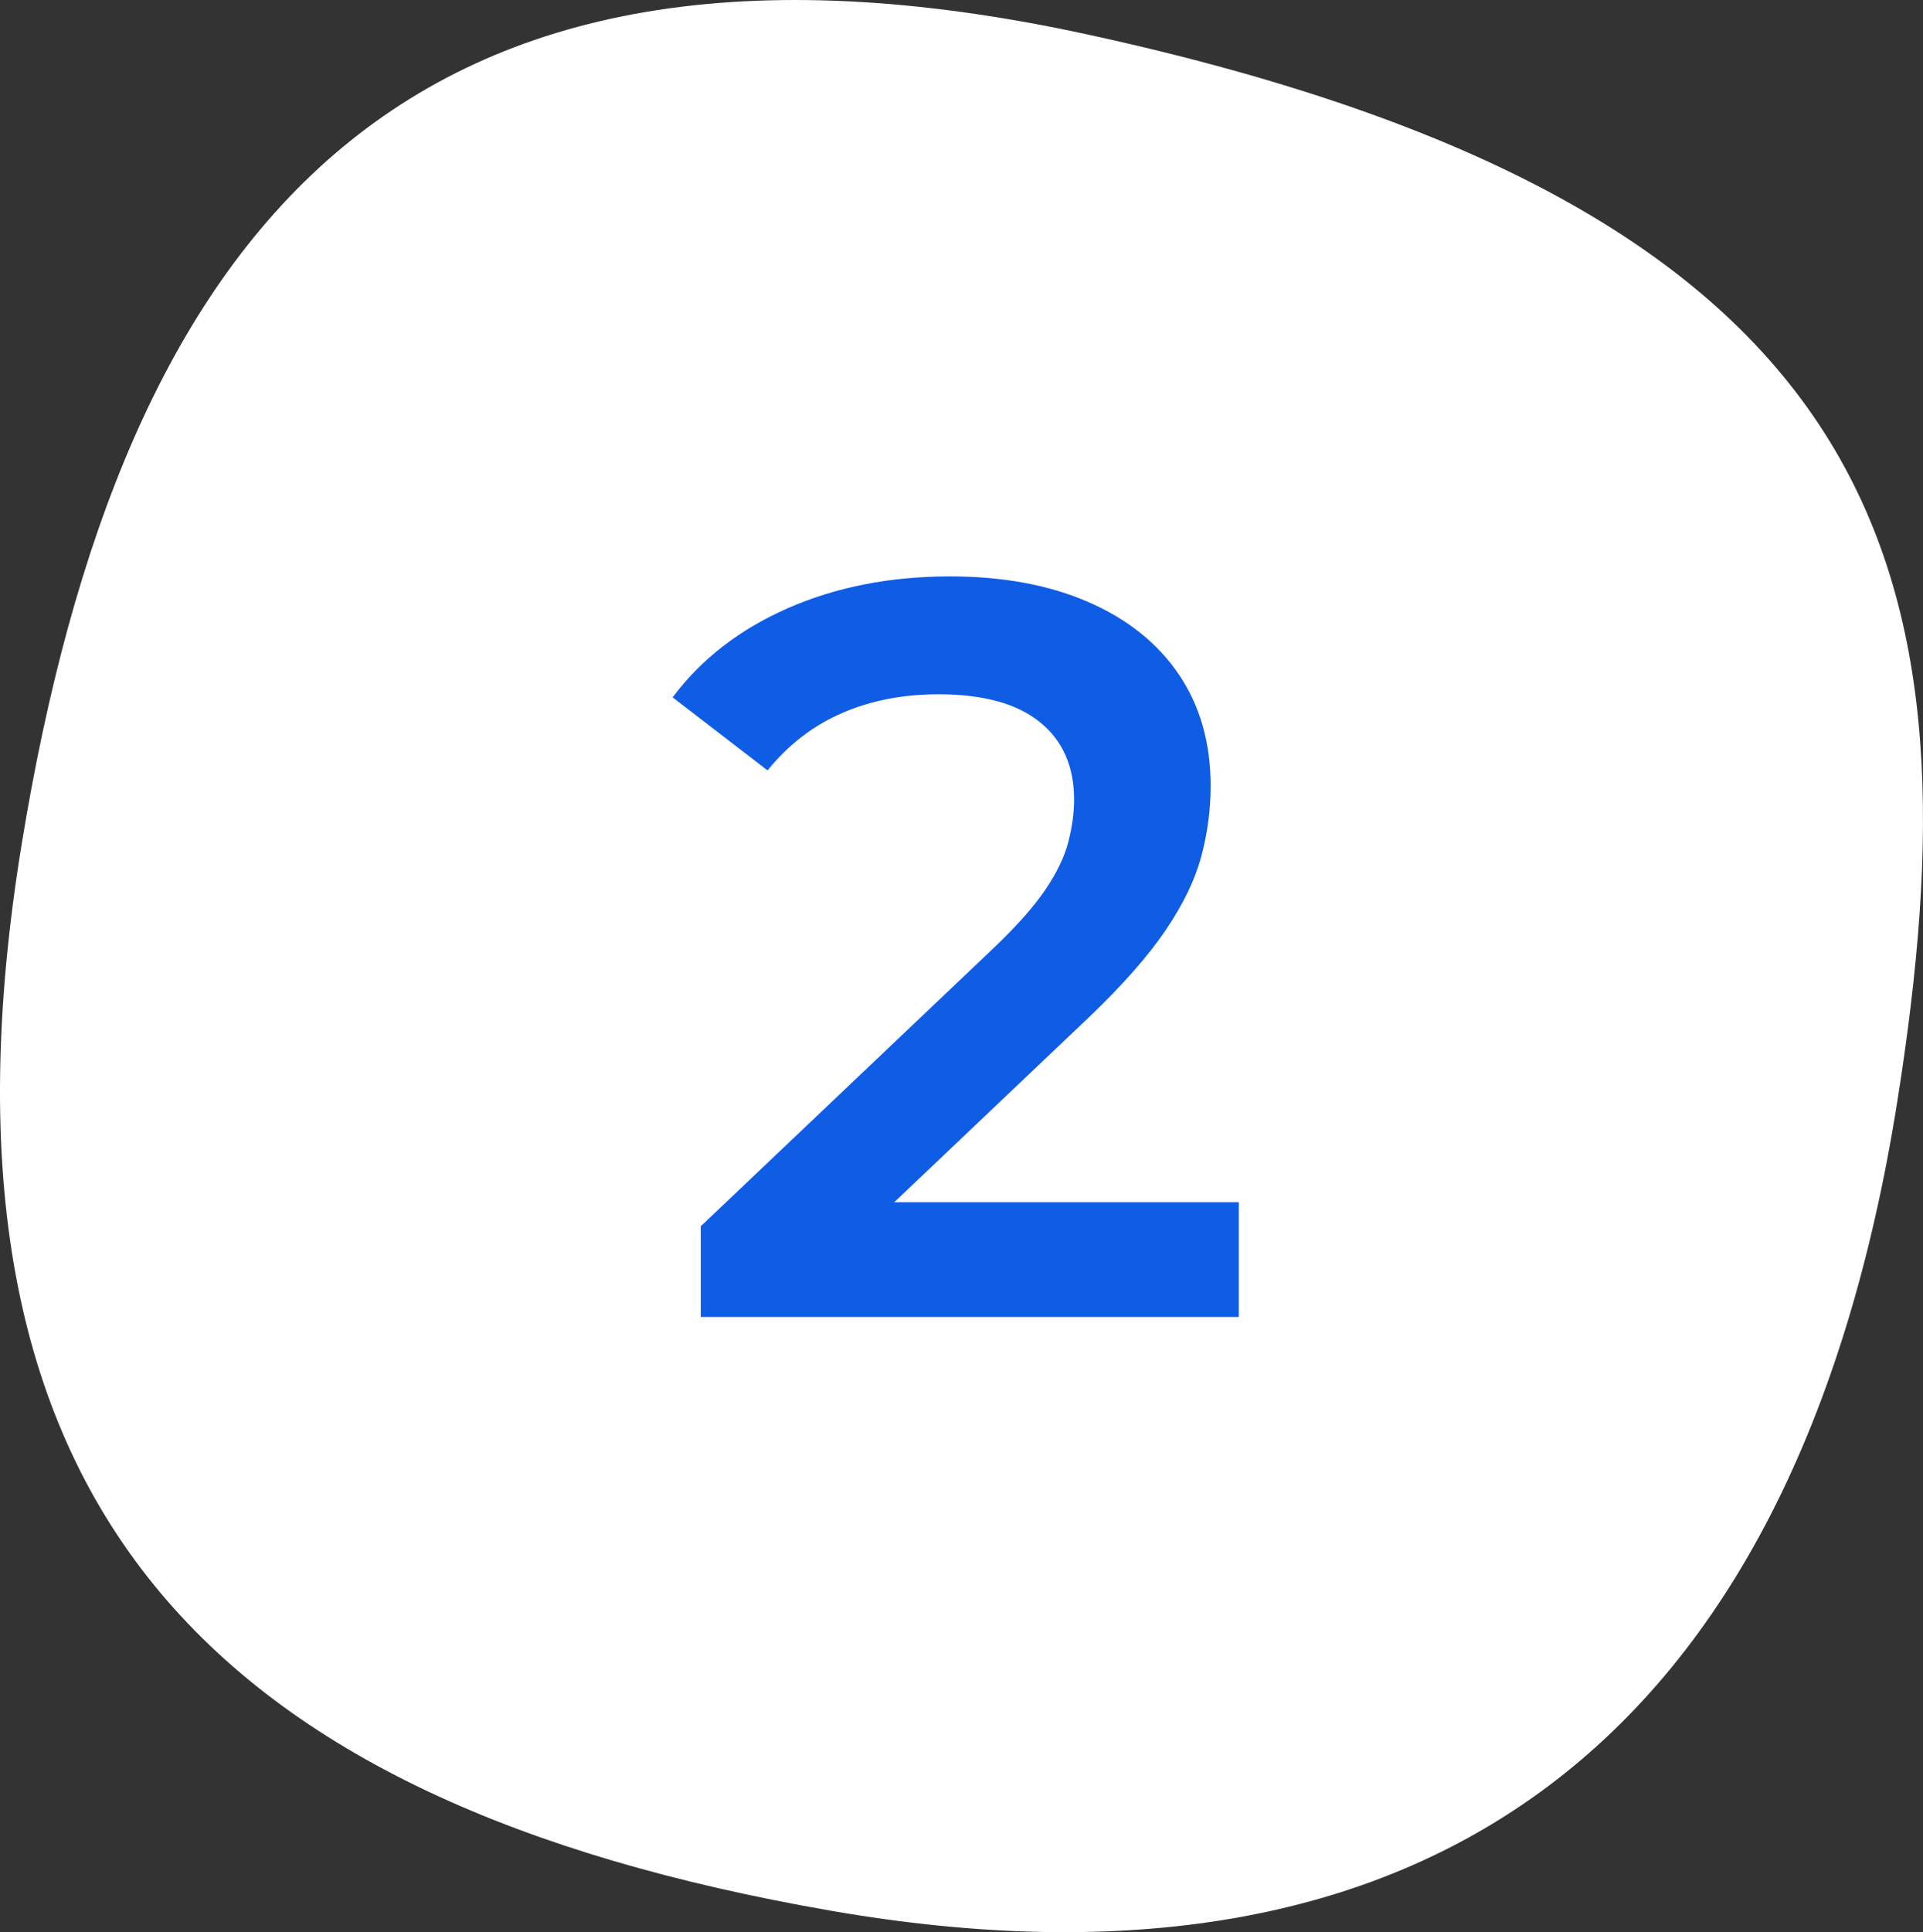
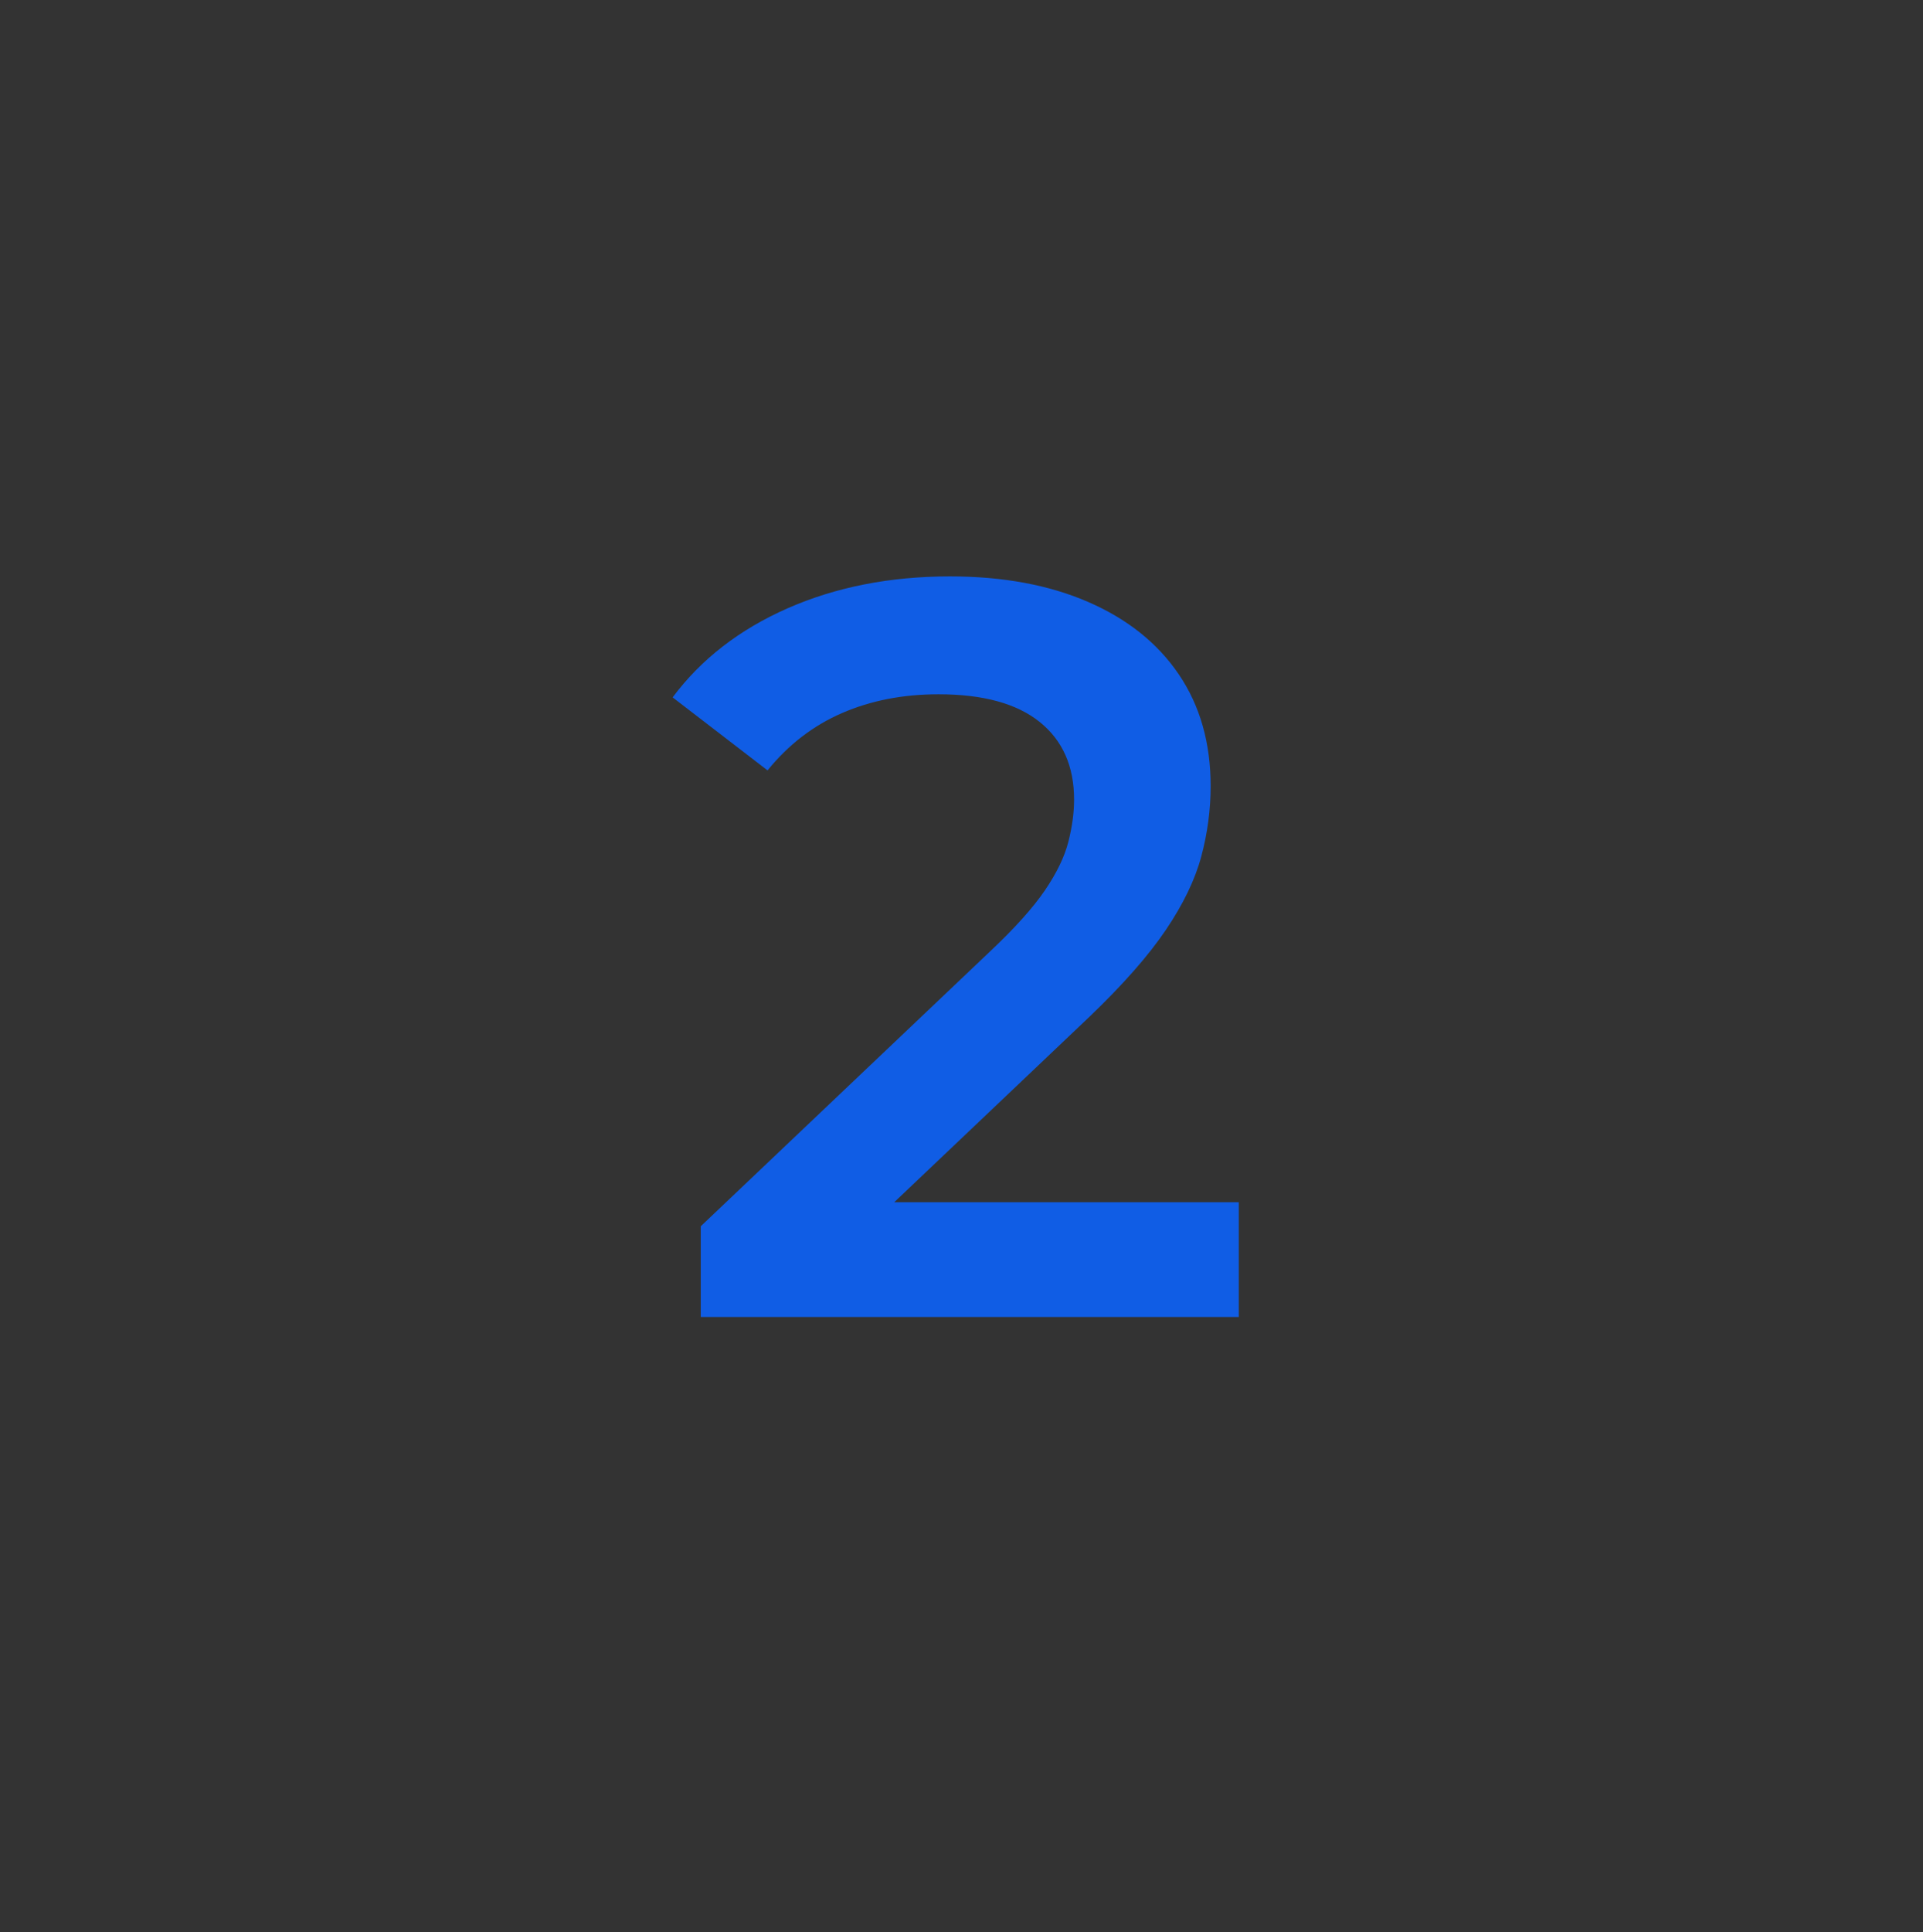
<svg xmlns="http://www.w3.org/2000/svg" version="1.1" id="Layer_1" x="0px" y="0px" viewBox="0 0 348.53 350.1" style="enable-background:new 0 0 348.53 350.1;" xml:space="preserve">
  <rect x="0" y="0" width="348.53" height="350.1" fill="#333333" stroke="none" />
  <style type="text/css">
	.st0{fill:#FFFFFF;}
	.st1{fill:#105DE5;}
</style>
-   <path class="st0" d="M343.87,199.6c-18.48,116.56-85.75,165.32-193.33,146.6C38.39,326.69-15.63,272.58,3.94,152.88  C22.03,42.2,72.62-20.86,197.26,6.28C345.17,38.48,358.71,106.02,343.87,199.6z" />
  <g>
    <path class="st1" d="M127.01,238.63v-16.44l52.54-49.9c4.41-4.16,7.68-7.81,9.83-10.96c2.14-3.15,3.56-6.08,4.25-8.79   c0.69-2.71,1.04-5.26,1.04-7.65c0-6.05-2.08-10.74-6.24-14.08c-4.16-3.34-10.27-5.01-18.33-5.01c-6.43,0-12.25,1.13-17.48,3.4   c-5.23,2.27-9.73,5.73-13.51,10.39l-17.2-13.23c5.17-6.93,12.12-12.31,20.88-16.16c8.76-3.84,18.55-5.76,29.39-5.76   c9.57,0,17.92,1.54,25.04,4.63c7.12,3.09,12.6,7.47,16.44,13.14c3.84,5.67,5.76,12.41,5.76,20.22c0,4.29-0.57,8.54-1.7,12.76   c-1.13,4.22-3.28,8.66-6.43,13.32c-3.15,4.66-7.75,9.89-13.8,15.69l-45.17,42.9l-5.1-9.26h77.3v20.79H127.01z" />
  </g>
</svg>